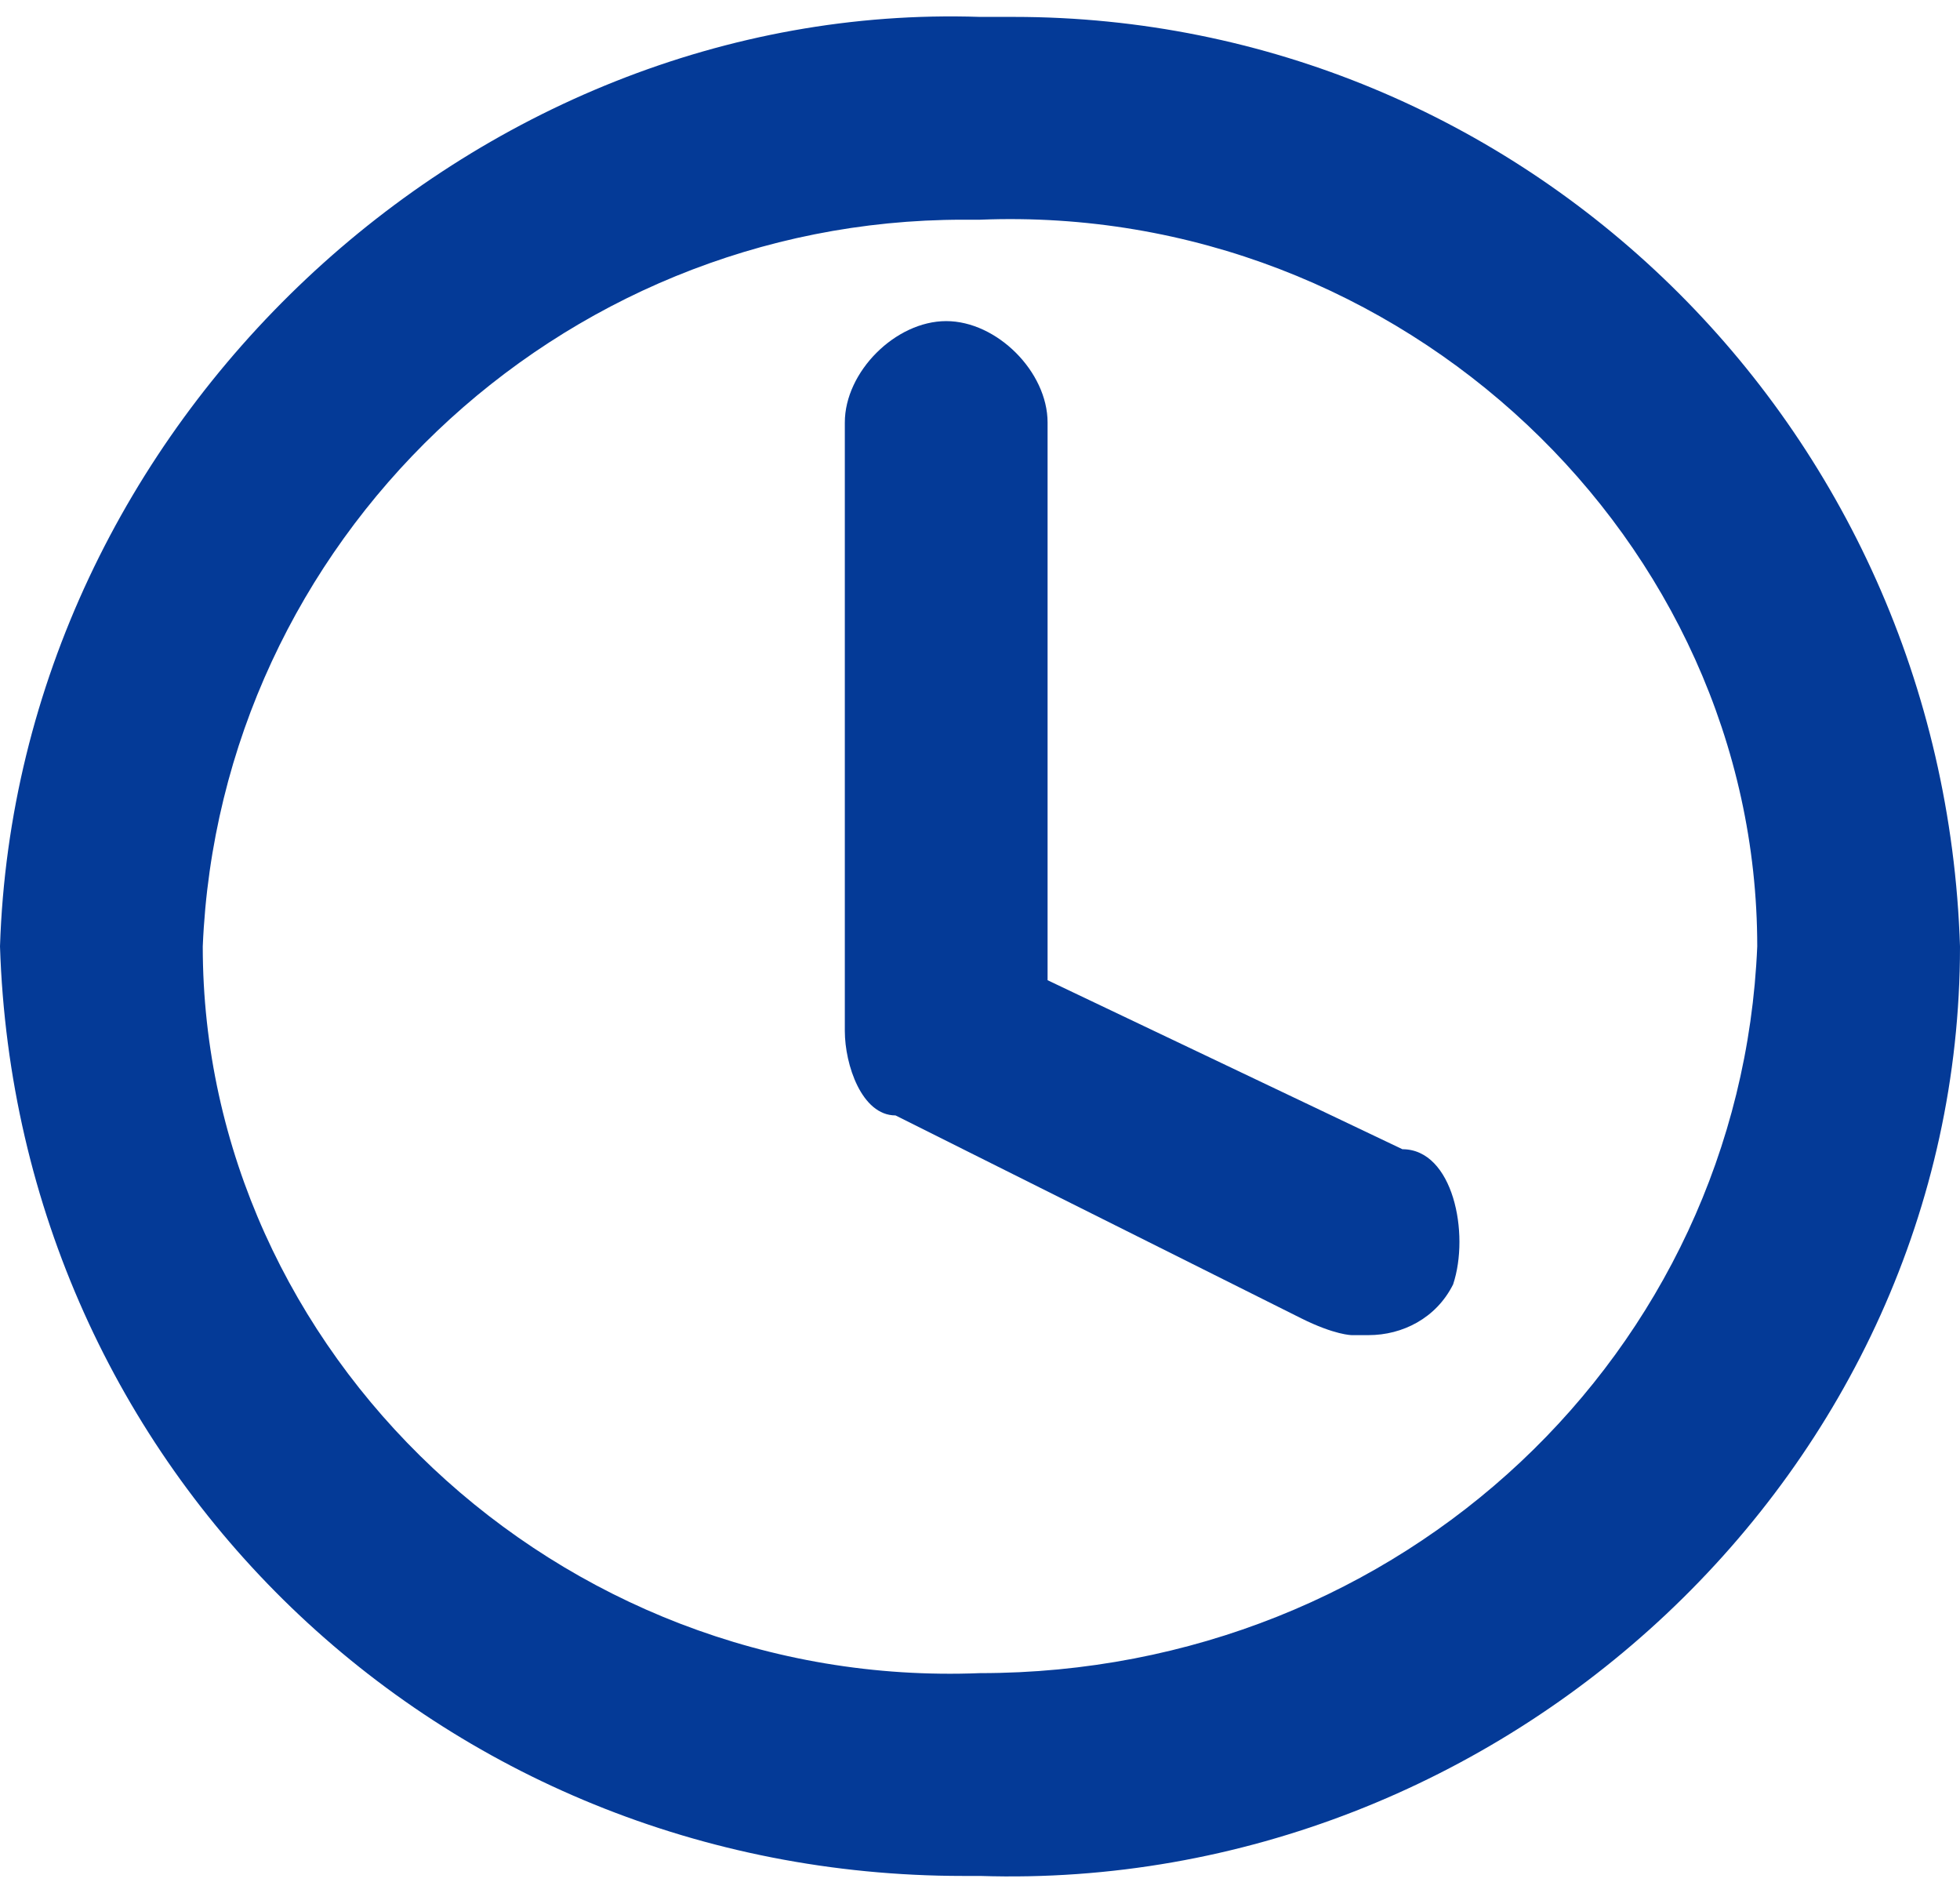
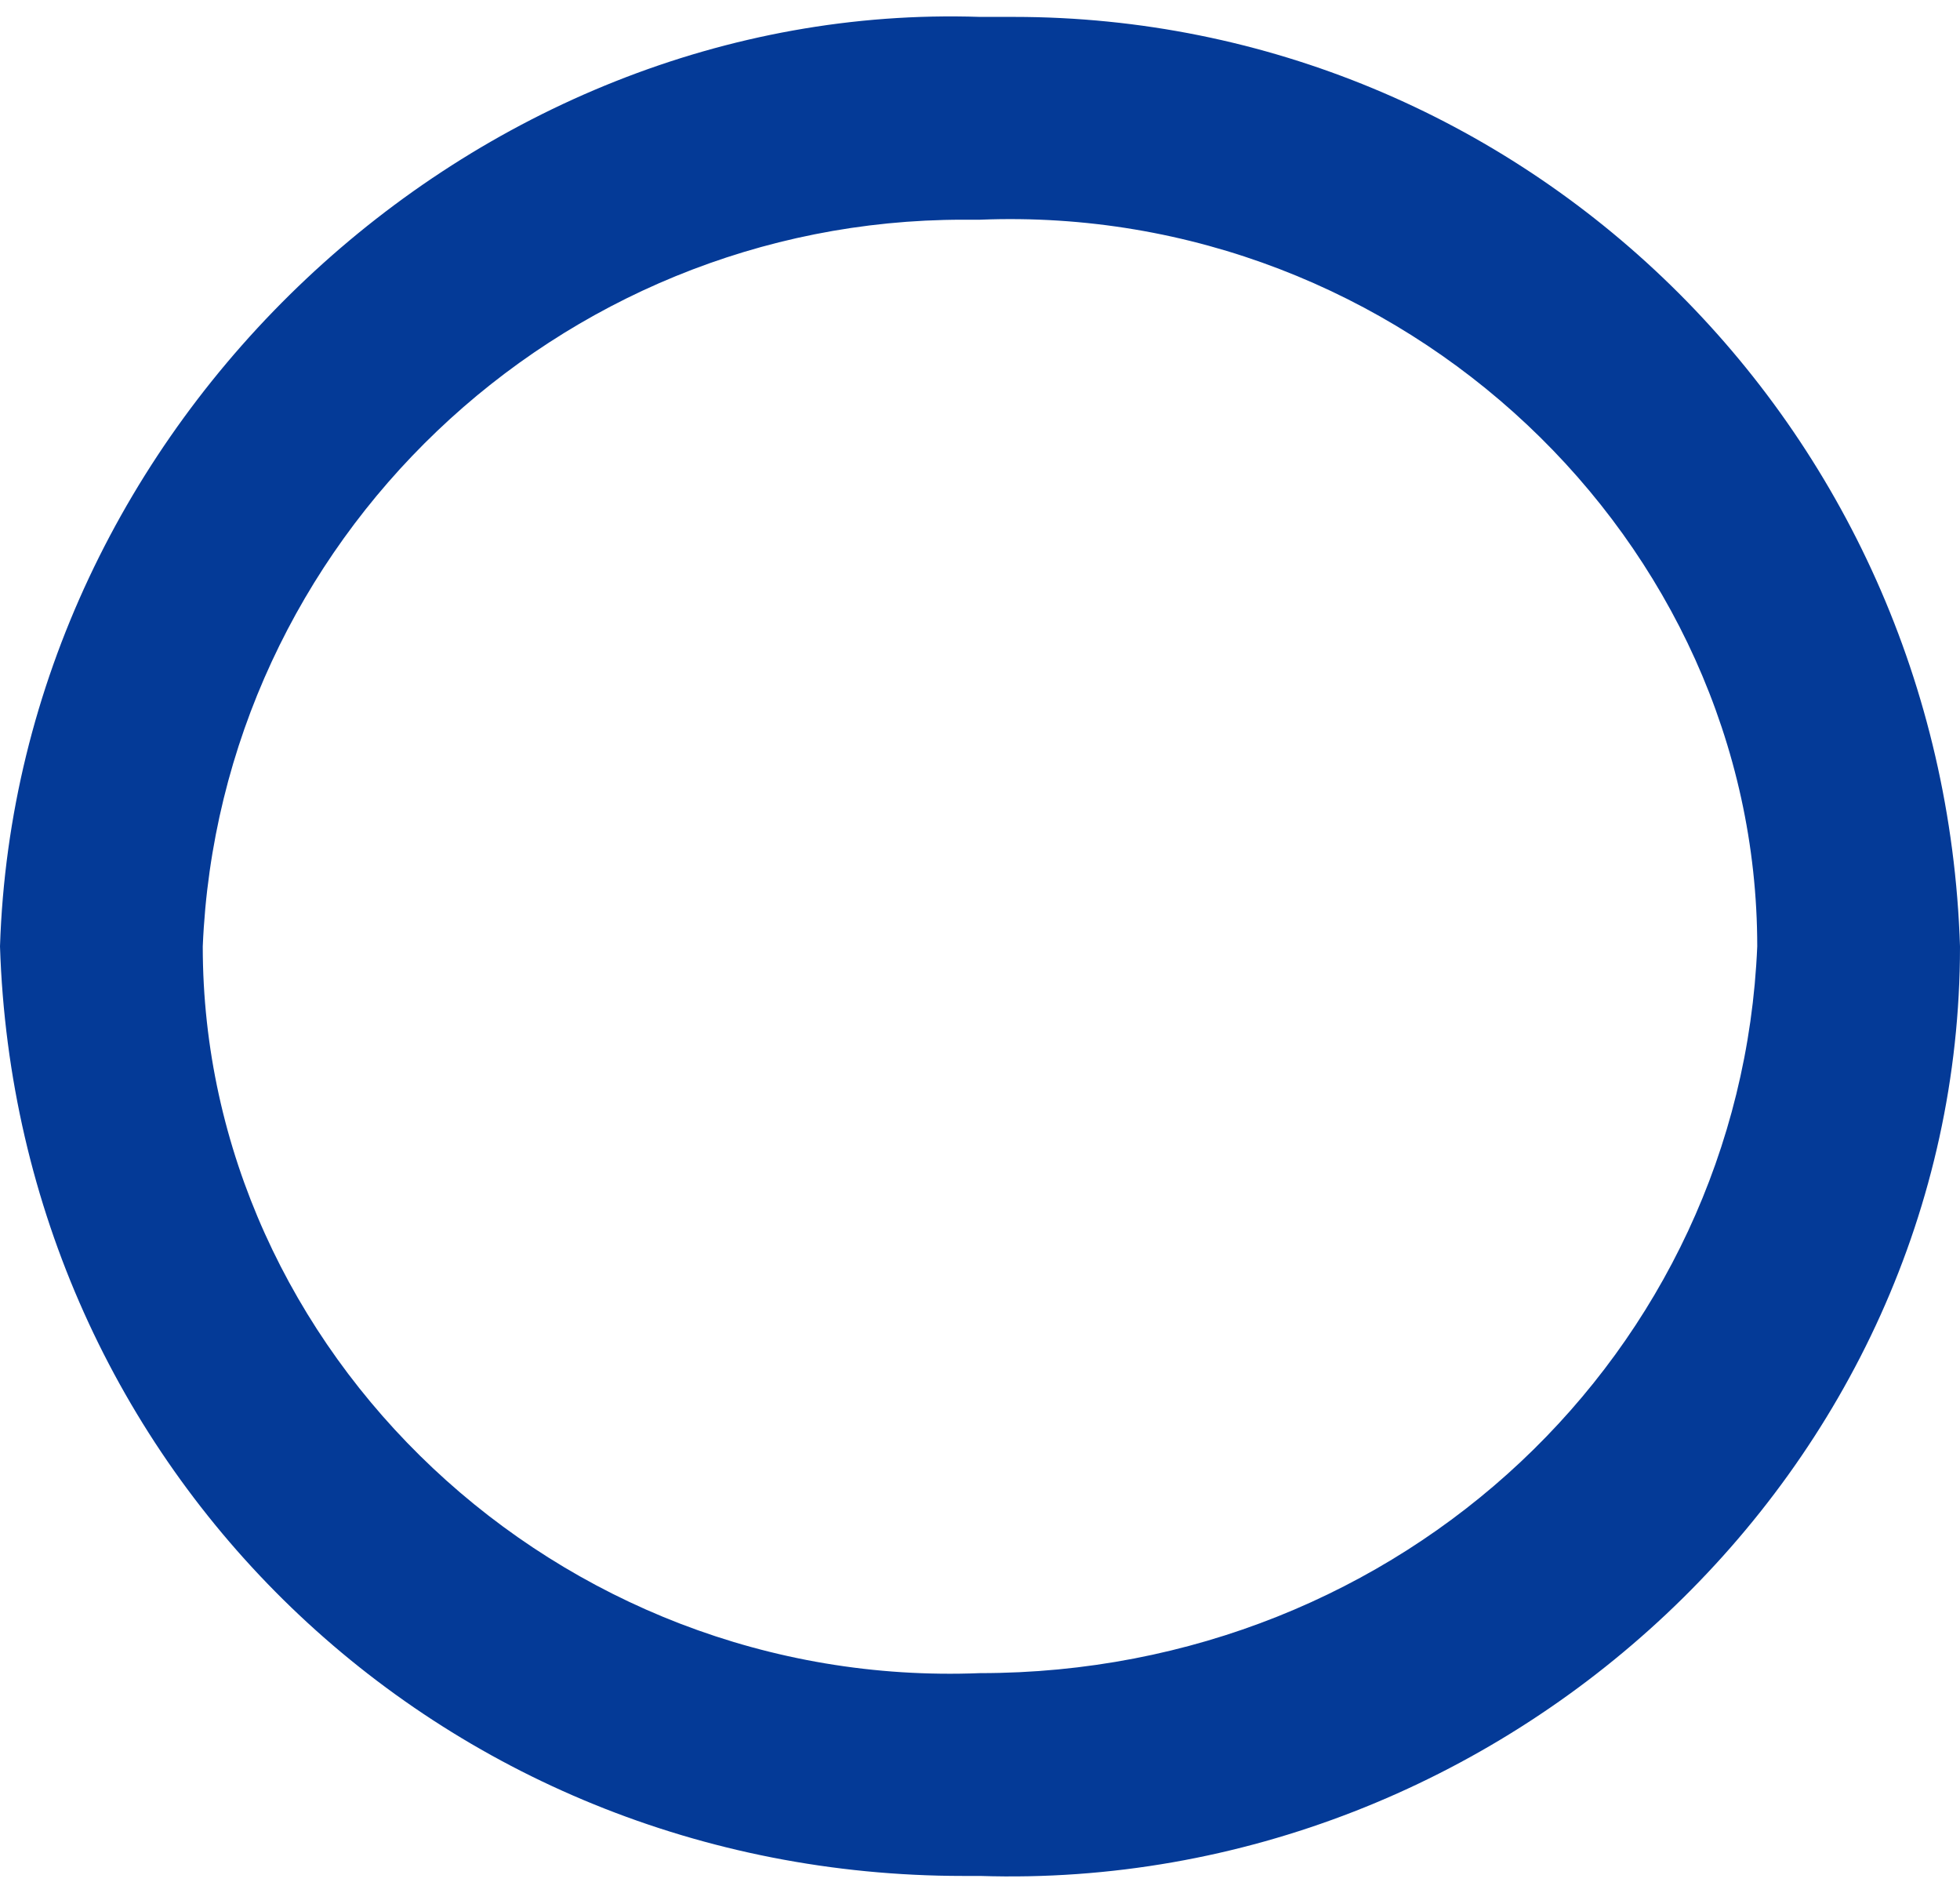
<svg xmlns="http://www.w3.org/2000/svg" version="1.1" viewBox="0 0 11.6 11.2">
  <defs>
    <style>
      .cls-1 {
        fill: #043a97;
      }
    </style>
  </defs>
  <g>
    <g id="Calque_1">
      <g id="Calque_1-2" data-name="Calque_1">
        <g id="Icon_feather-clock">
          <g id="Tracé_17002">
            <path class="cls-1" d="M5.7,11.1C2.6,11.1.1,8.7,0,5.6.1,2.5,2.8,0,5.8.1h.2c3,0,5.5,2.4,5.6,5.5h0c0,3.1-2.7,5.6-5.8,5.5h-.2,0ZM5.7,1.3C3.3,1.3,1.3,3.2,1.2,5.6c0,2.4,2.1,4.4,4.6,4.3,2.5,0,4.5-1.9,4.6-4.3,0-2.4-2.1-4.4-4.6-4.3h0Z" />
          </g>
          <g id="Tracé_17003">
-             <path class="cls-1" d="M8,7.9s-.1,0-.3-.1l-2.4-1.2c-.2,0-.3-.3-.3-.5v-3.6c0-.3.3-.6.6-.6s.6.3.6.6v3.3l2.1,1c.3,0,.4.5.3.8-.1.2-.3.3-.5.3h-.1Z" />
-           </g>
+             </g>
        </g>
      </g>
    </g>
  </g>
</svg>